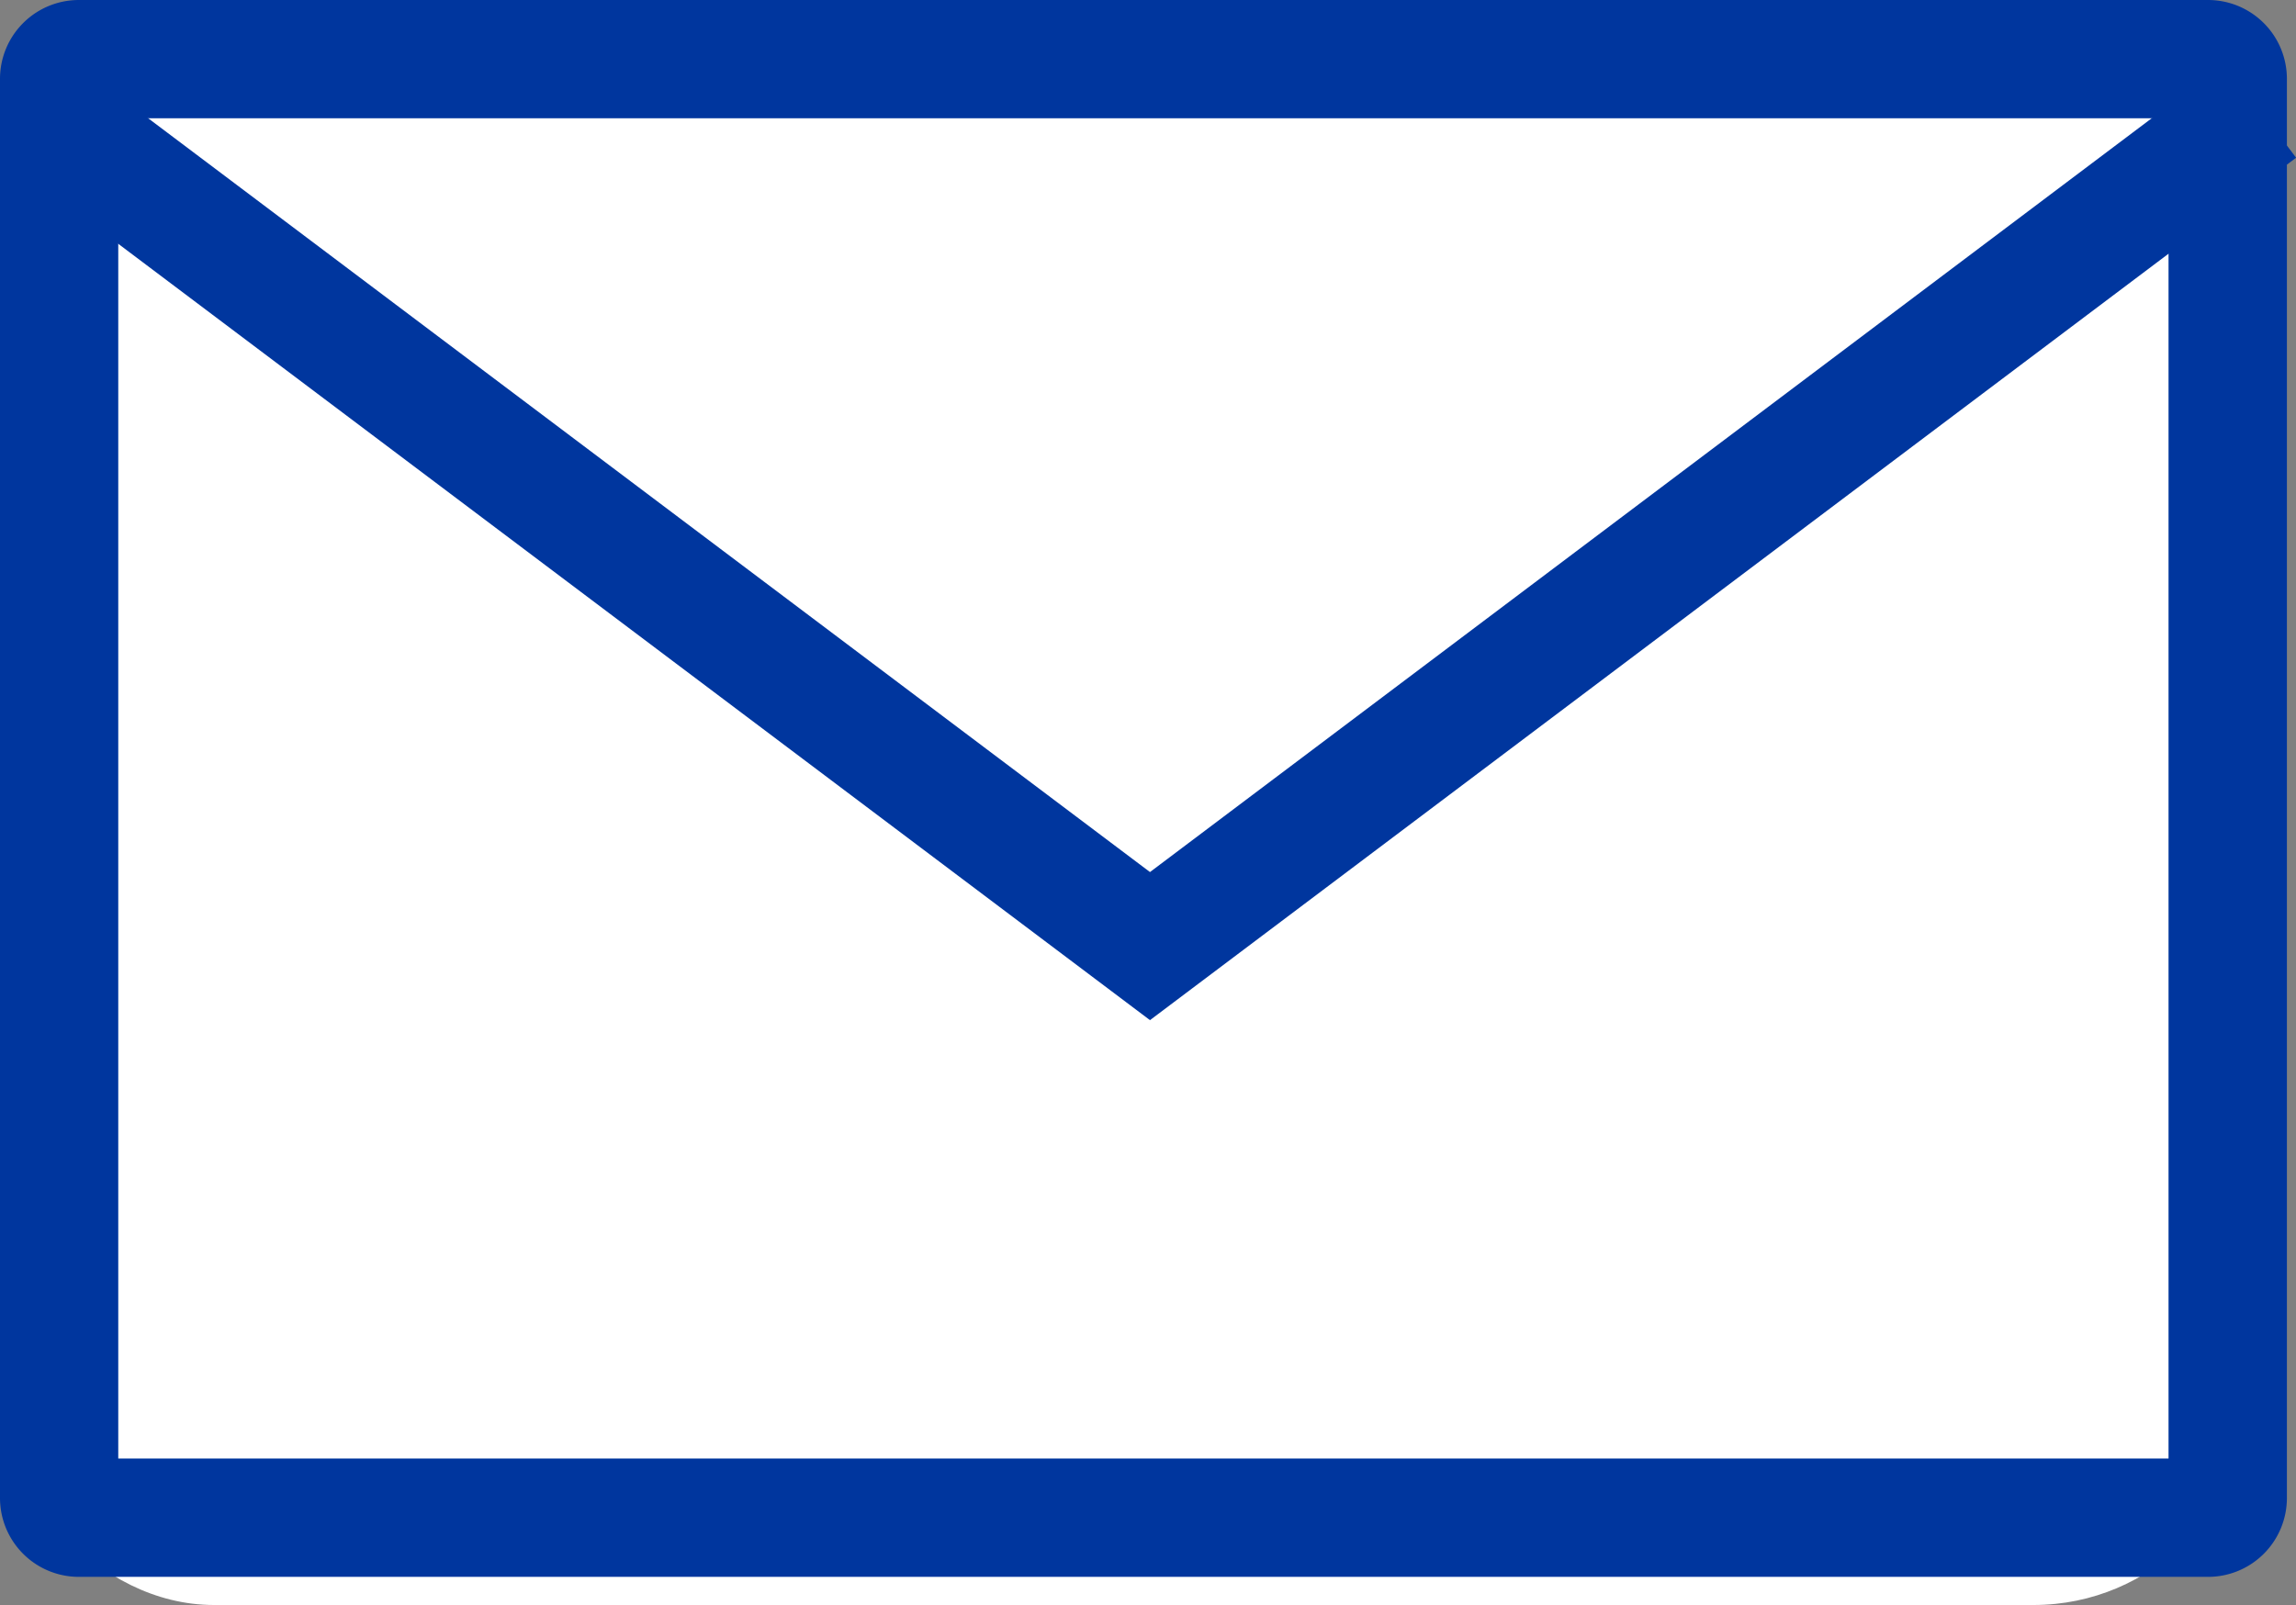
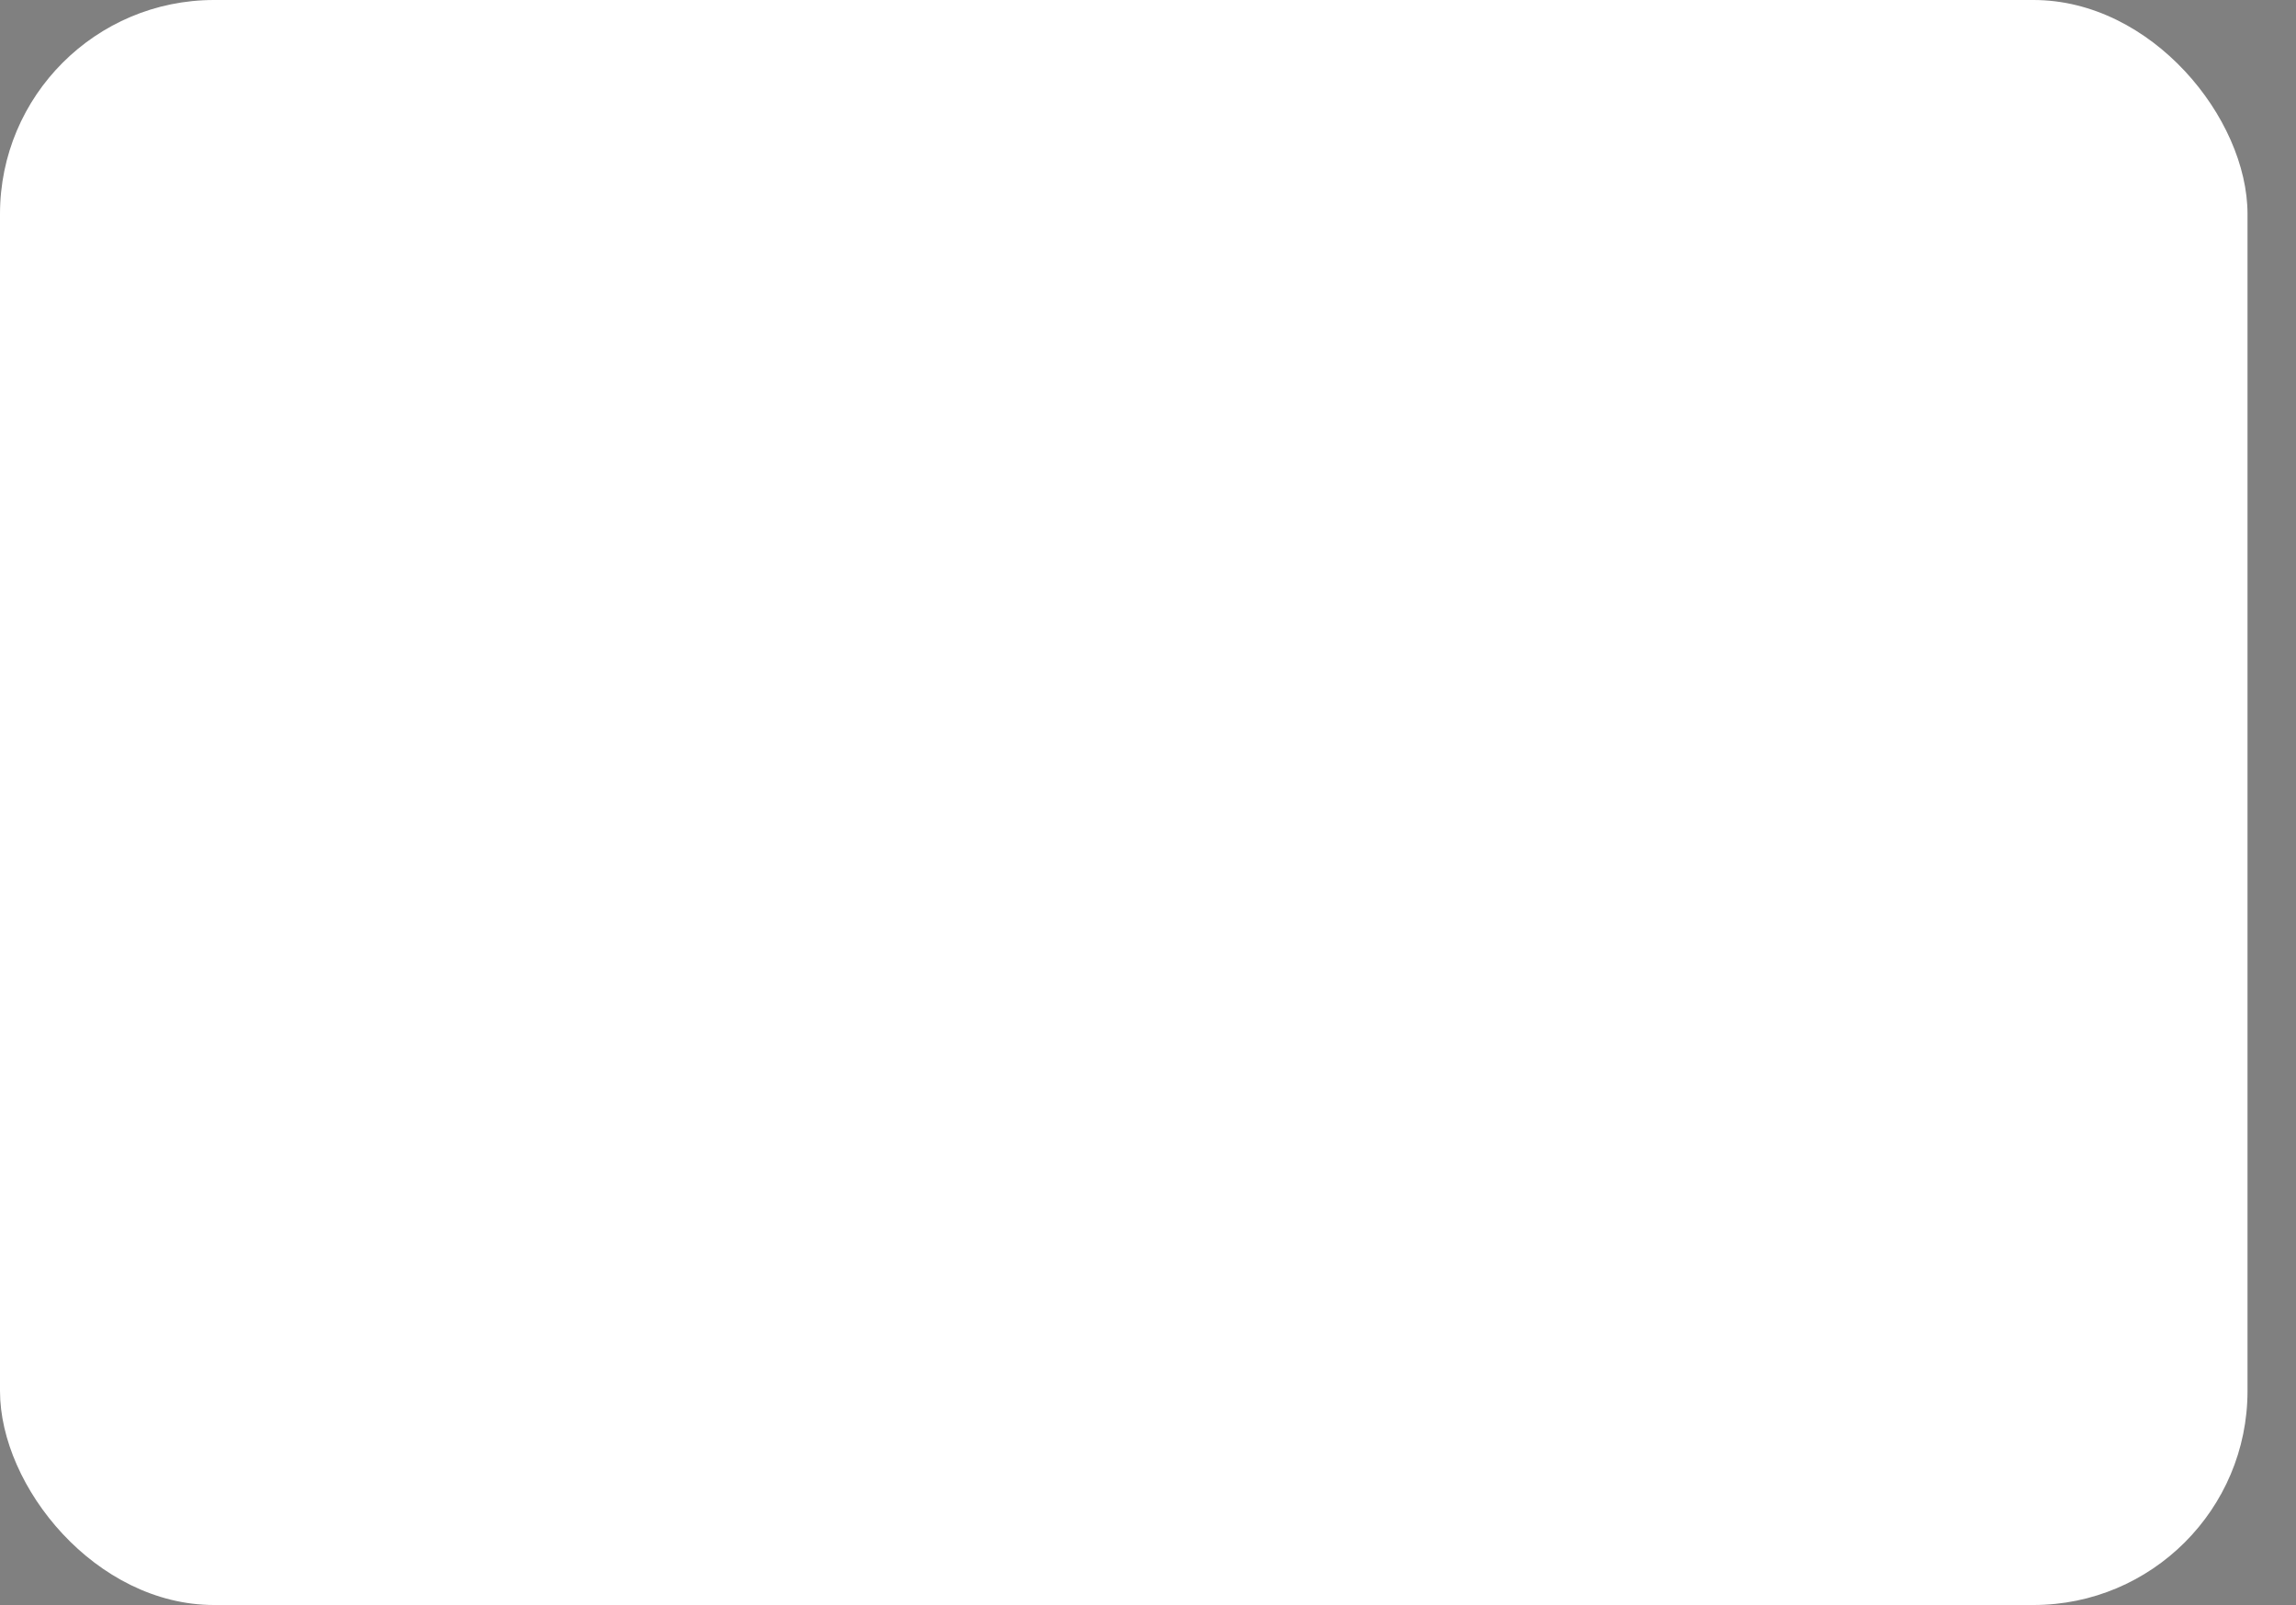
<svg xmlns="http://www.w3.org/2000/svg" width="21.453" height="15" viewBox="0 0 21.453 15">
  <rect x="0" y="0" width="21.453" height="15" fill="#808080" stroke="none" />
  <g id="グループ_142269" data-name="グループ 142269" transform="translate(-645.539 -400.435)">
    <rect id="長方形_81608" data-name="長方形 81608" width="21" height="15" rx="2" transform="translate(645.539 400.435)" fill="#fff" />
-     <path id="長方形_81608_-_アウトライン" data-name="長方形 81608 - アウトライン" d="M1.105,1.105V13.631H20.262V1.105H1.105M.737,0H20.631a.737.737,0,0,1,.737.737V14a.737.737,0,0,1-.737.737H.737A.737.737,0,0,1,0,14V.737A.737.737,0,0,1,.737,0Z" transform="translate(645.539 400.435)" fill="#00369e" />
-     <path id="パス_182934" data-name="パス 182934" d="M-17308.193-6821.356l-.332-.25-10.377-7.81.664-.884,10.045,7.56,10.043-7.559.666.883Z" transform="translate(17964.477 7231.325)" fill="#00369e" />
  </g>
</svg>